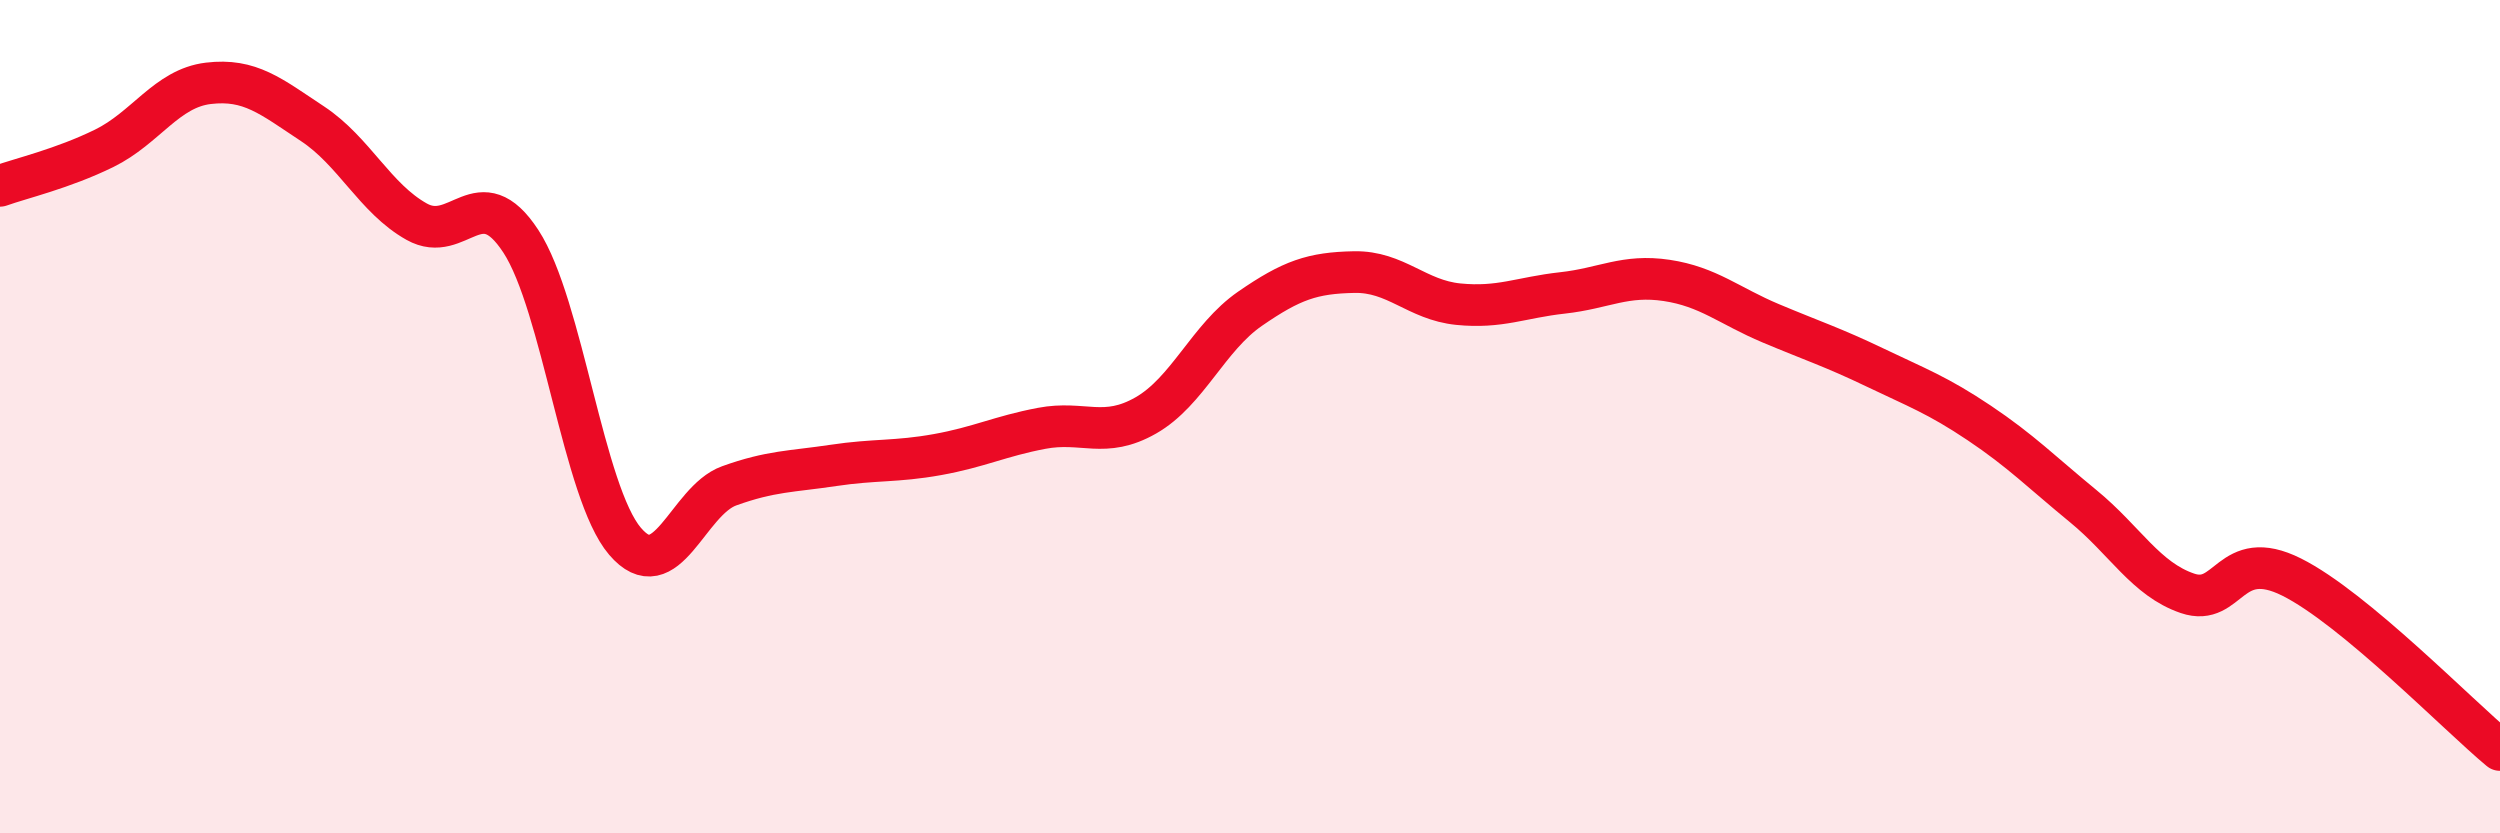
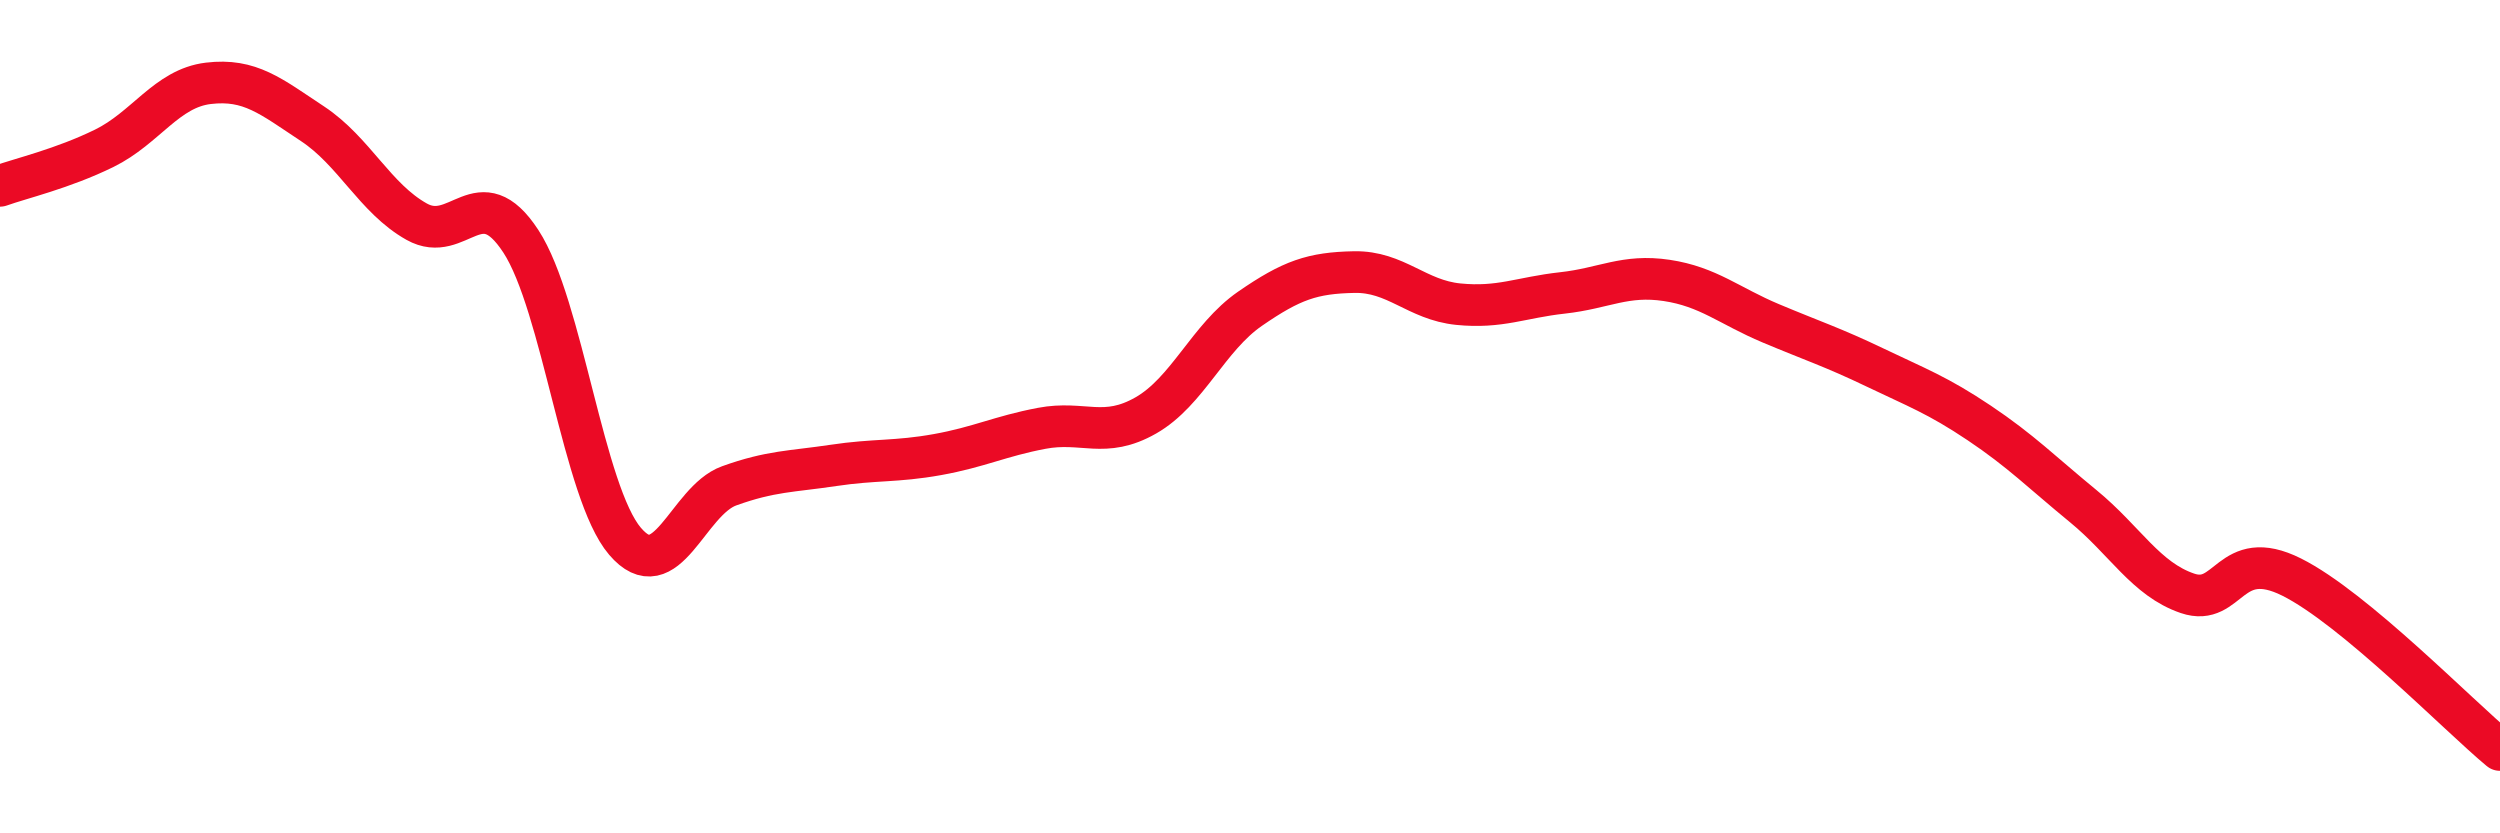
<svg xmlns="http://www.w3.org/2000/svg" width="60" height="20" viewBox="0 0 60 20">
-   <path d="M 0,4.46 C 0.5,4.28 1.5,4.05 2.5,3.56 C 3.5,3.07 4,2.12 5,2 C 6,1.88 6.5,2.31 7.5,2.97 C 8.5,3.63 9,4.76 10,5.32 C 11,5.88 11.5,4.26 12.5,5.79 C 13.5,7.32 14,11.82 15,12.99 C 16,14.16 16.5,12.02 17.5,11.66 C 18.5,11.3 19,11.32 20,11.17 C 21,11.02 21.5,11.09 22.5,10.91 C 23.5,10.73 24,10.47 25,10.28 C 26,10.09 26.5,10.54 27.5,9.97 C 28.5,9.4 29,8.1 30,7.41 C 31,6.72 31.5,6.55 32.5,6.53 C 33.5,6.51 34,7.2 35,7.3 C 36,7.4 36.5,7.14 37.5,7.03 C 38.5,6.92 39,6.58 40,6.73 C 41,6.88 41.5,7.34 42.5,7.76 C 43.5,8.18 44,8.34 45,8.82 C 46,9.3 46.5,9.48 47.5,10.15 C 48.5,10.82 49,11.33 50,12.15 C 51,12.97 51.5,13.9 52.5,14.24 C 53.5,14.58 53.5,13.1 55,13.85 C 56.5,14.6 59,17.17 60,18L60 20L0 20Z" fill="#EB0A25" opacity="0.1" stroke-linecap="round" stroke-linejoin="round" />
  <path d="M 0,4.46 C 0.5,4.28 1.5,4.05 2.5,3.56 C 3.5,3.07 4,2.12 5,2 C 6,1.88 6.5,2.31 7.5,2.97 C 8.5,3.63 9,4.76 10,5.32 C 11,5.88 11.5,4.26 12.5,5.79 C 13.5,7.32 14,11.82 15,12.99 C 16,14.16 16.5,12.02 17.5,11.66 C 18.5,11.3 19,11.32 20,11.17 C 21,11.02 21.5,11.09 22.5,10.91 C 23.5,10.73 24,10.47 25,10.28 C 26,10.09 26.5,10.54 27.5,9.97 C 28.5,9.4 29,8.1 30,7.41 C 31,6.72 31.5,6.55 32.5,6.53 C 33.5,6.51 34,7.2 35,7.3 C 36,7.4 36.5,7.14 37.5,7.03 C 38.5,6.92 39,6.58 40,6.73 C 41,6.88 41.5,7.34 42.5,7.76 C 43.5,8.18 44,8.34 45,8.82 C 46,9.3 46.5,9.48 47.5,10.15 C 48.5,10.82 49,11.33 50,12.15 C 51,12.97 51.5,13.9 52.5,14.24 C 53.5,14.58 53.5,13.1 55,13.85 C 56.5,14.6 59,17.17 60,18" stroke="#EB0A25" stroke-width="1" fill="none" stroke-linecap="round" stroke-linejoin="round" />
</svg>